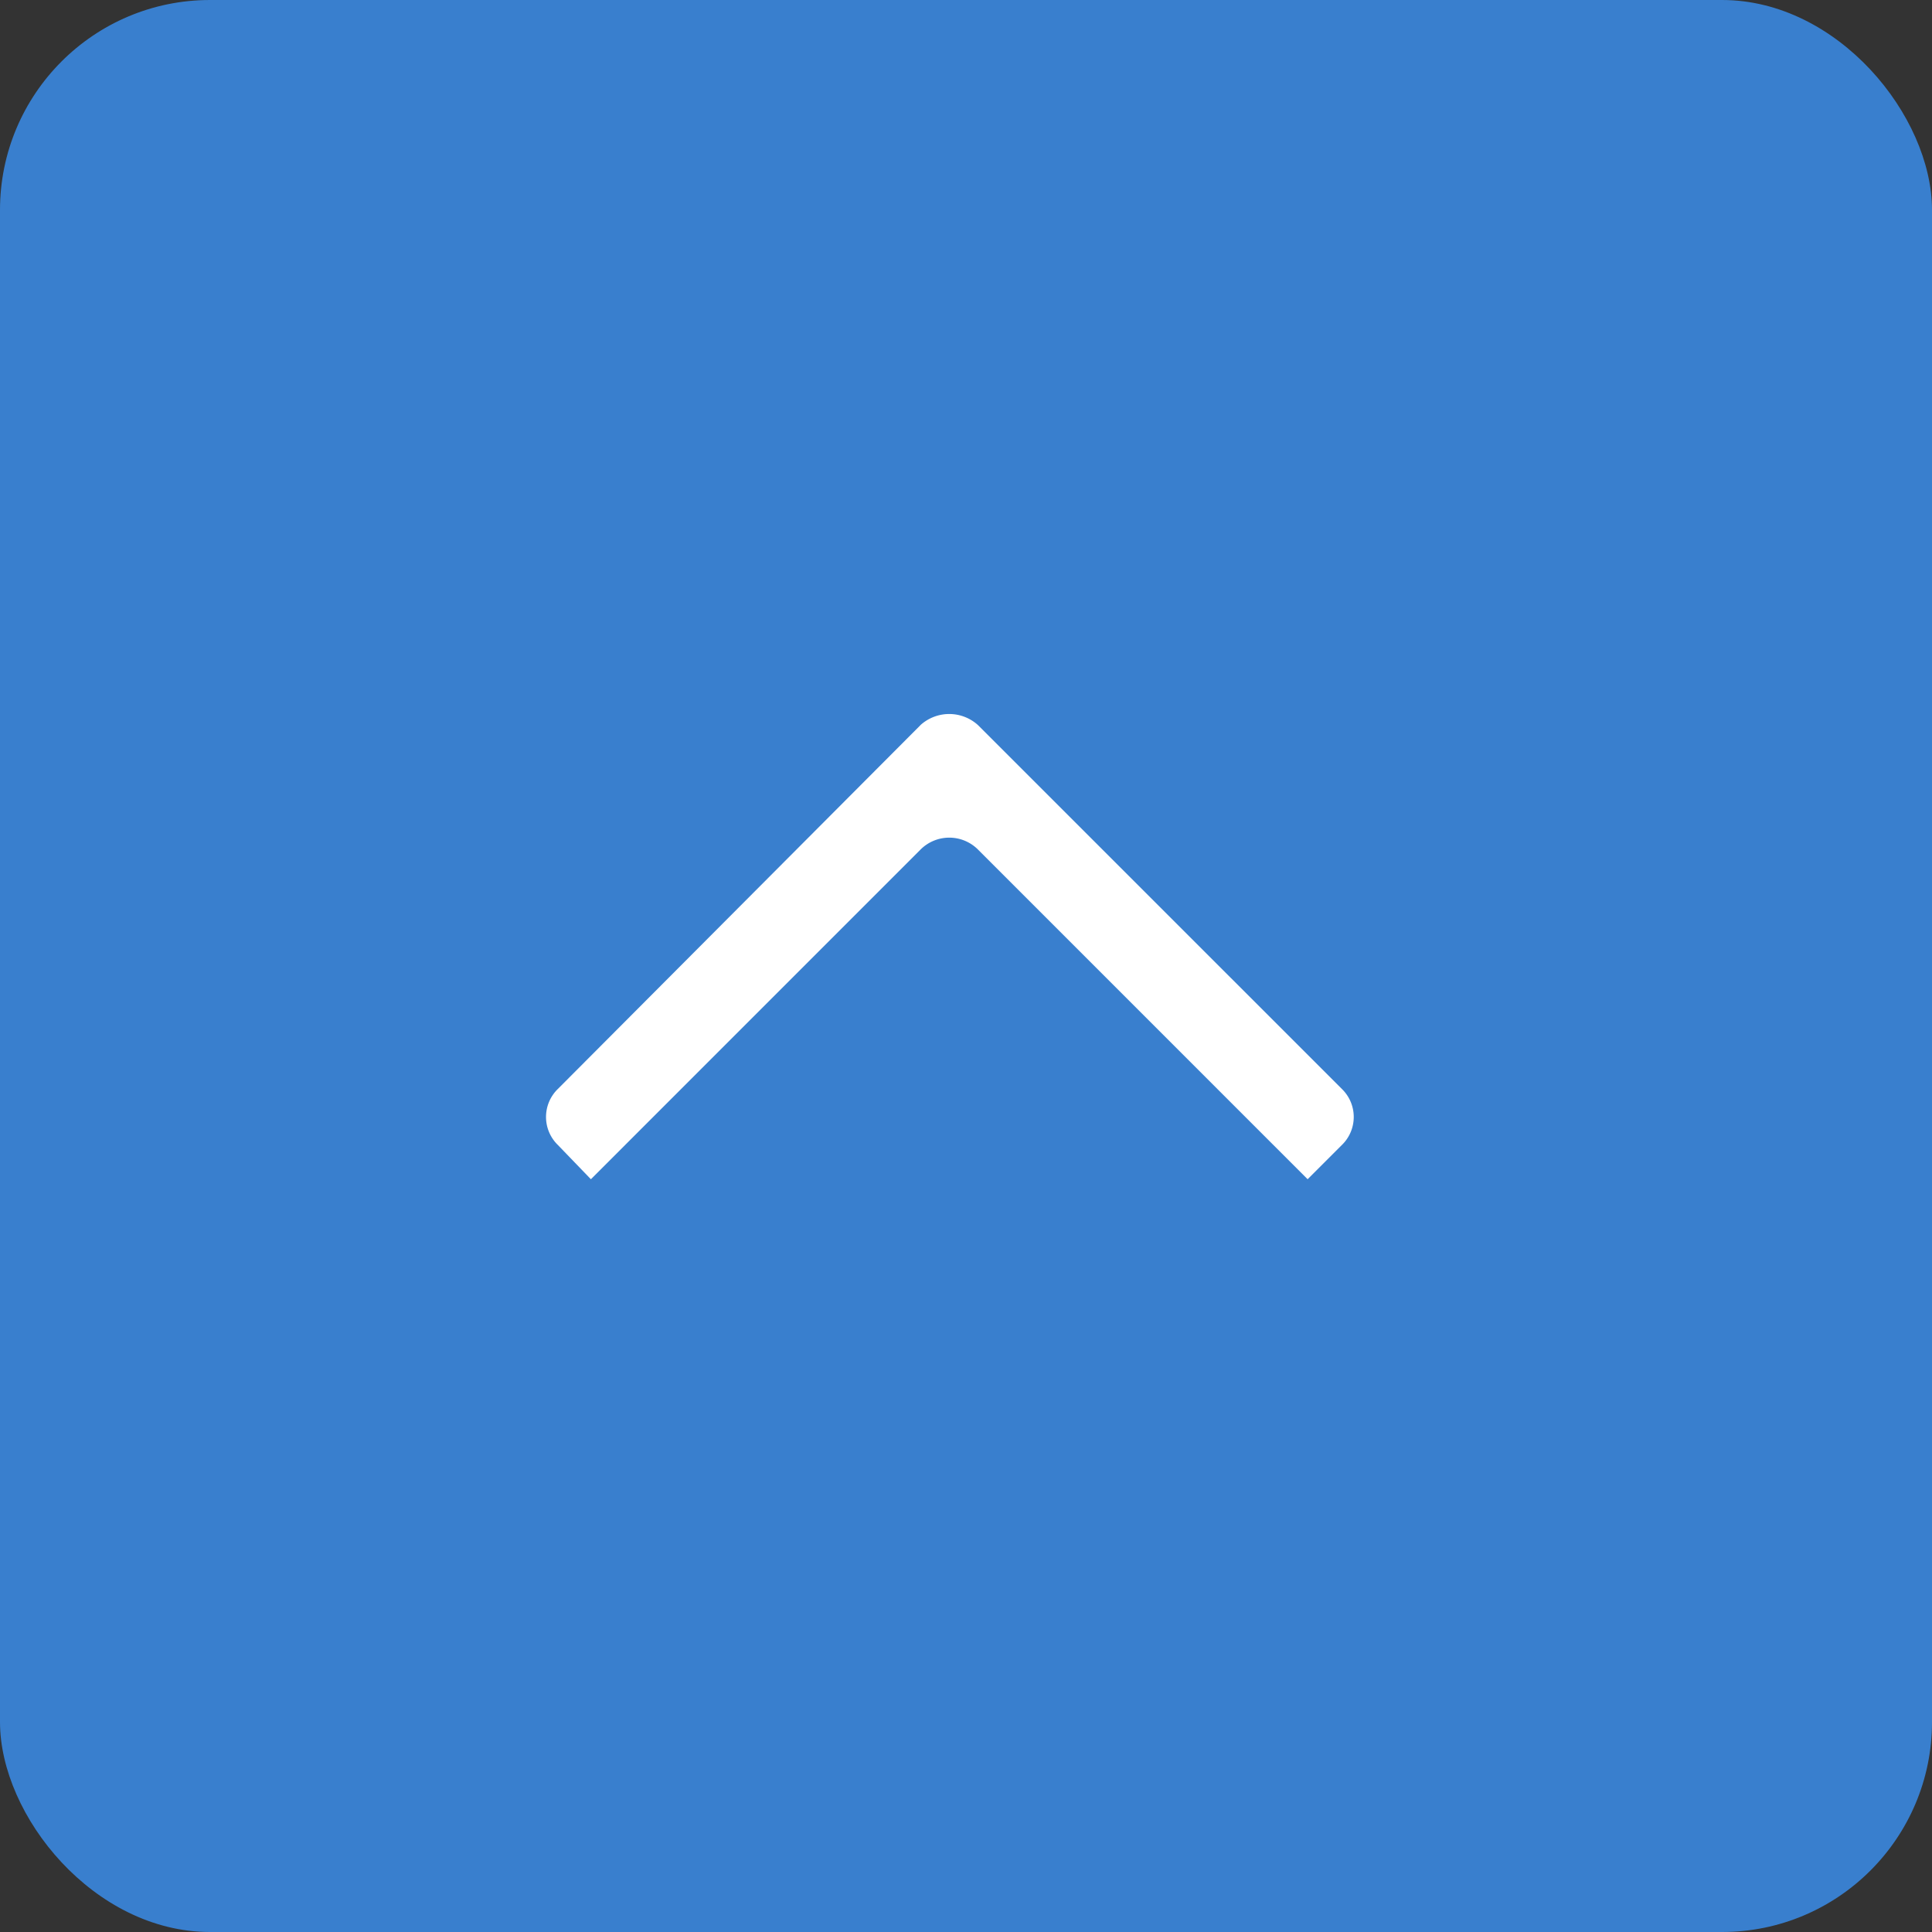
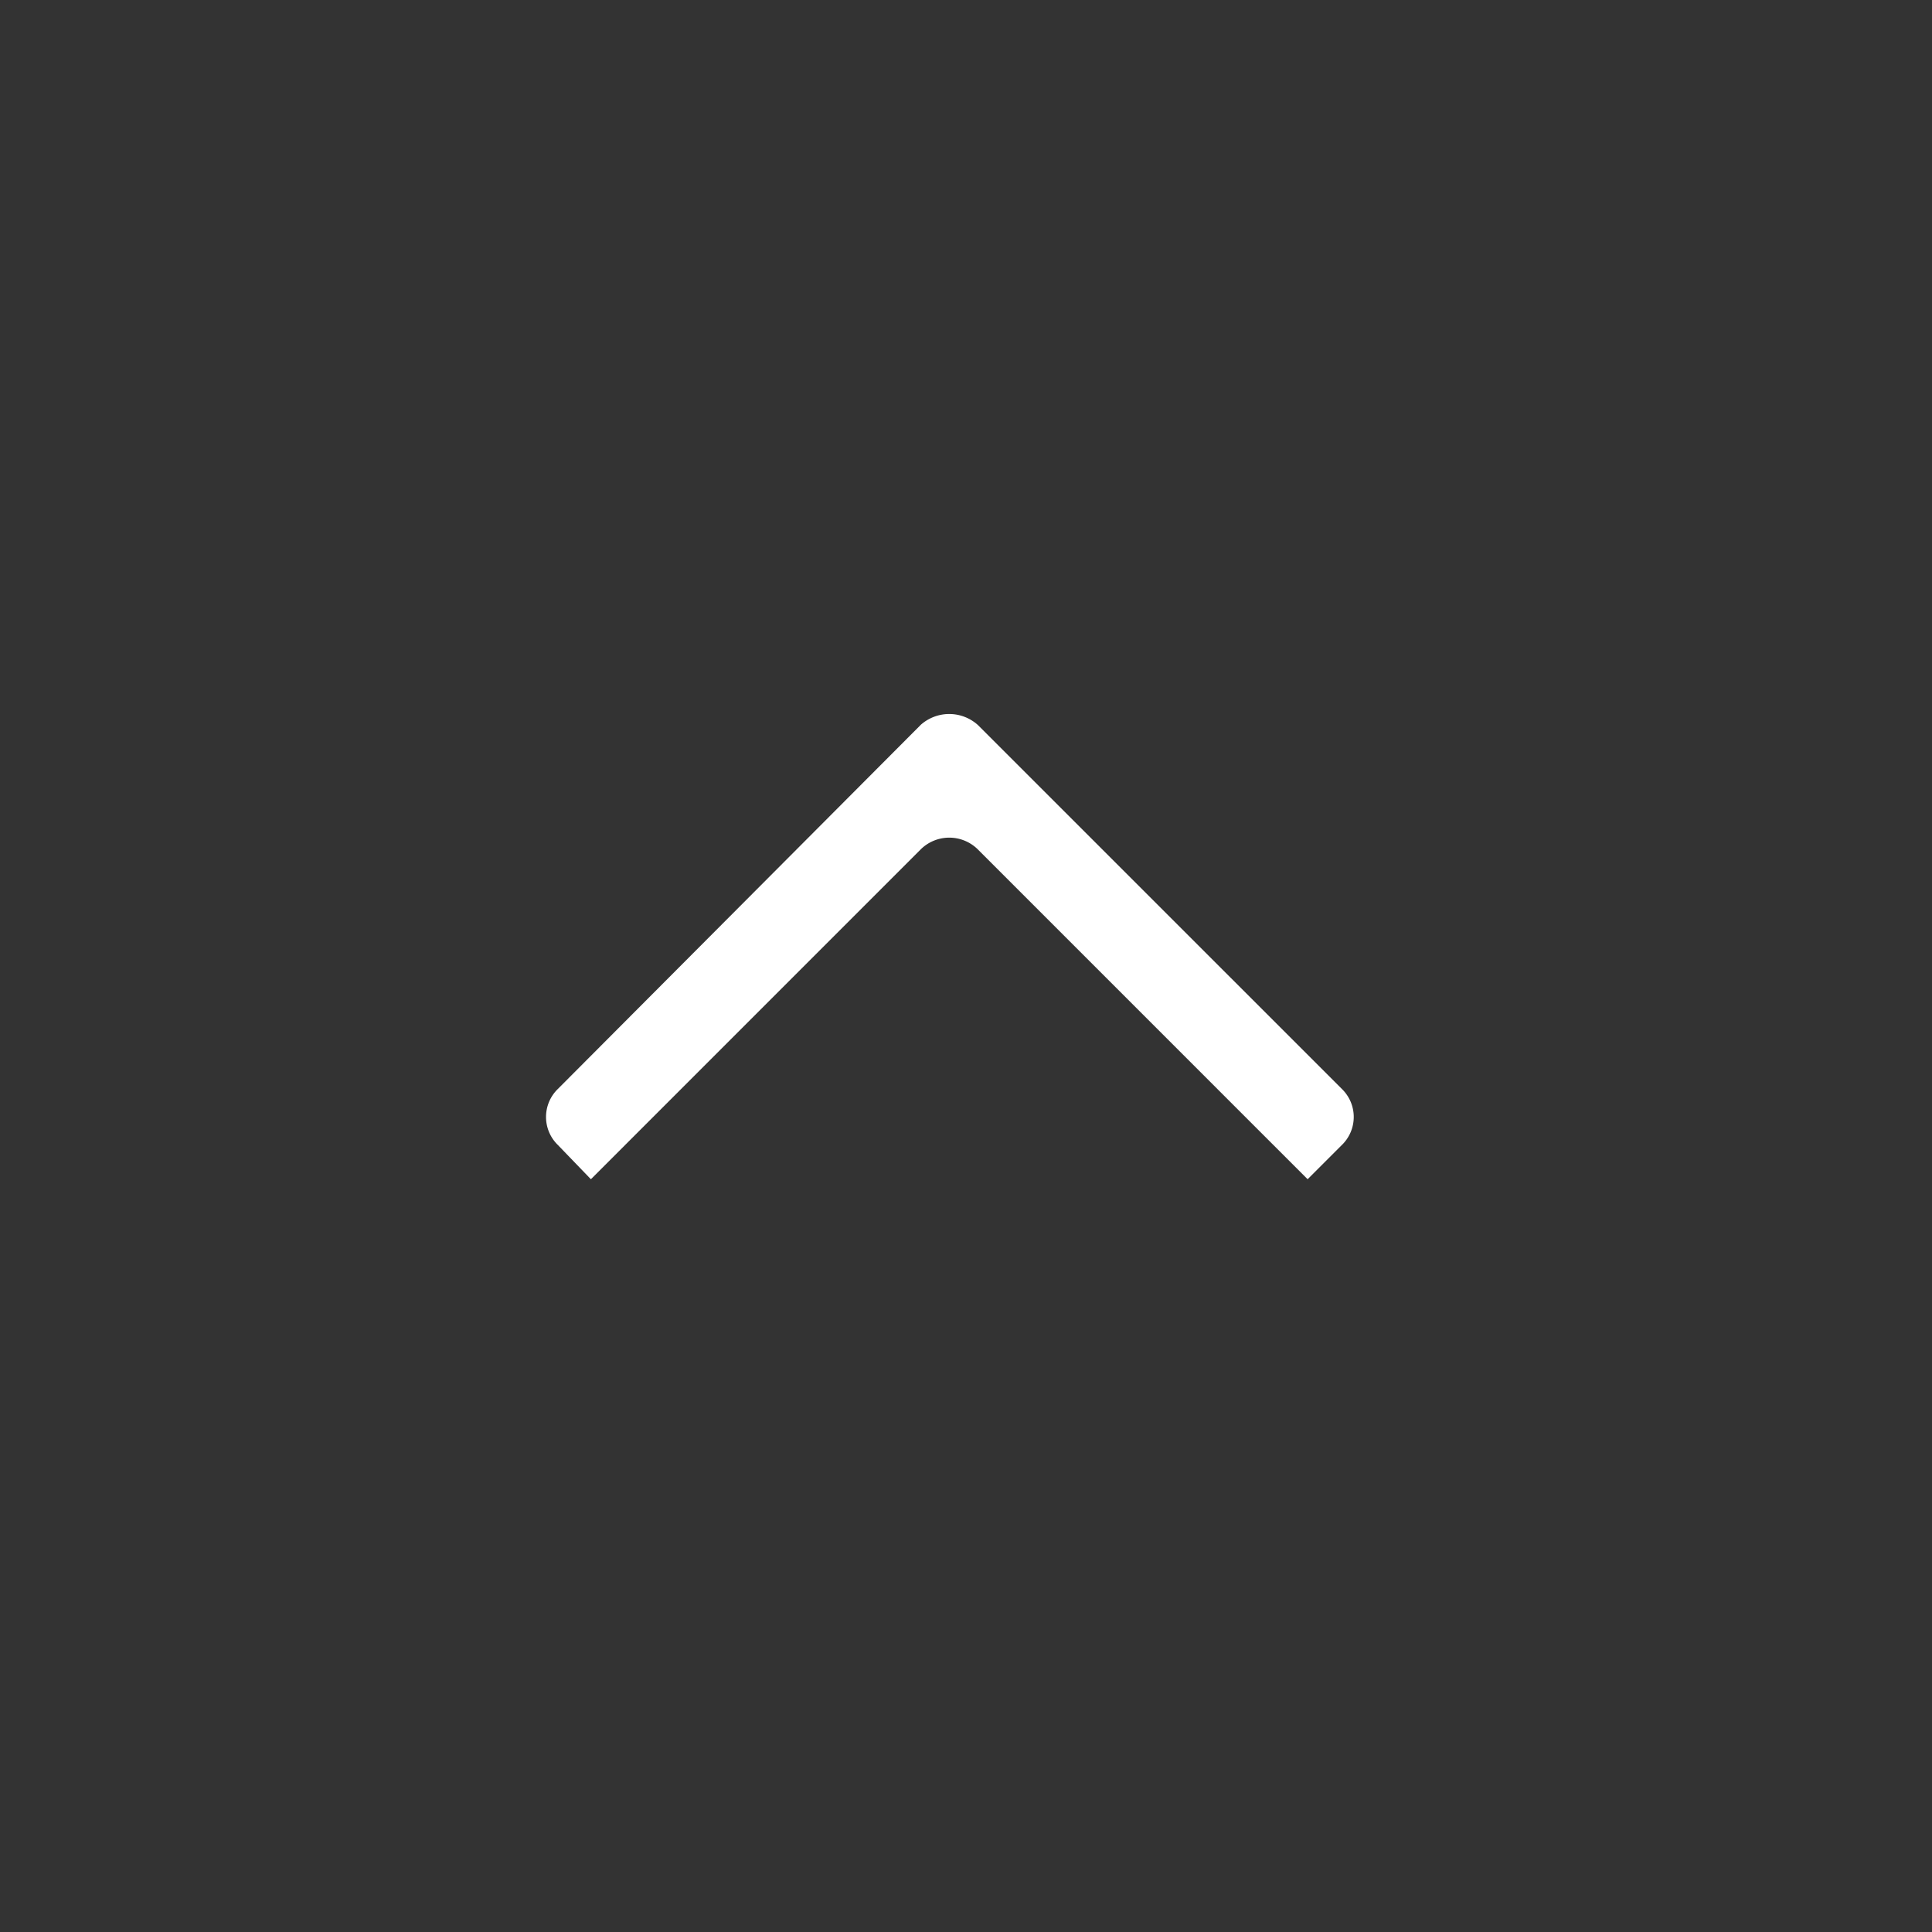
<svg xmlns="http://www.w3.org/2000/svg" width="46" height="46" viewBox="0 0 46 46">
  <rect x="0" y="0" width="46" height="46" fill="#333333" stroke="none" />
  <g id="icon-scroll" transform="translate(-1593 -3622)">
-     <rect id="Rectangle_3544" data-name="Rectangle 3544" width="46" height="46" rx="5" transform="translate(1593 3622)" fill="#397fce" />
    <path id="Path_12258" data-name="Path 12258" d="M382.967,726.046l8.634-8.663a.93.93,0,0,0,0-1.337l-.785-.814-7.849,7.85a.967.967,0,0,1-1.367,0l-7.849-7.85-.814.814a.929.929,0,0,0,0,1.337l8.664,8.663a1.02,1.02,0,0,0,1.367,0Z" transform="translate(1997.885 4365.309) rotate(-180)" fill="#fff" fill-rule="evenodd" />
  </g>
</svg>